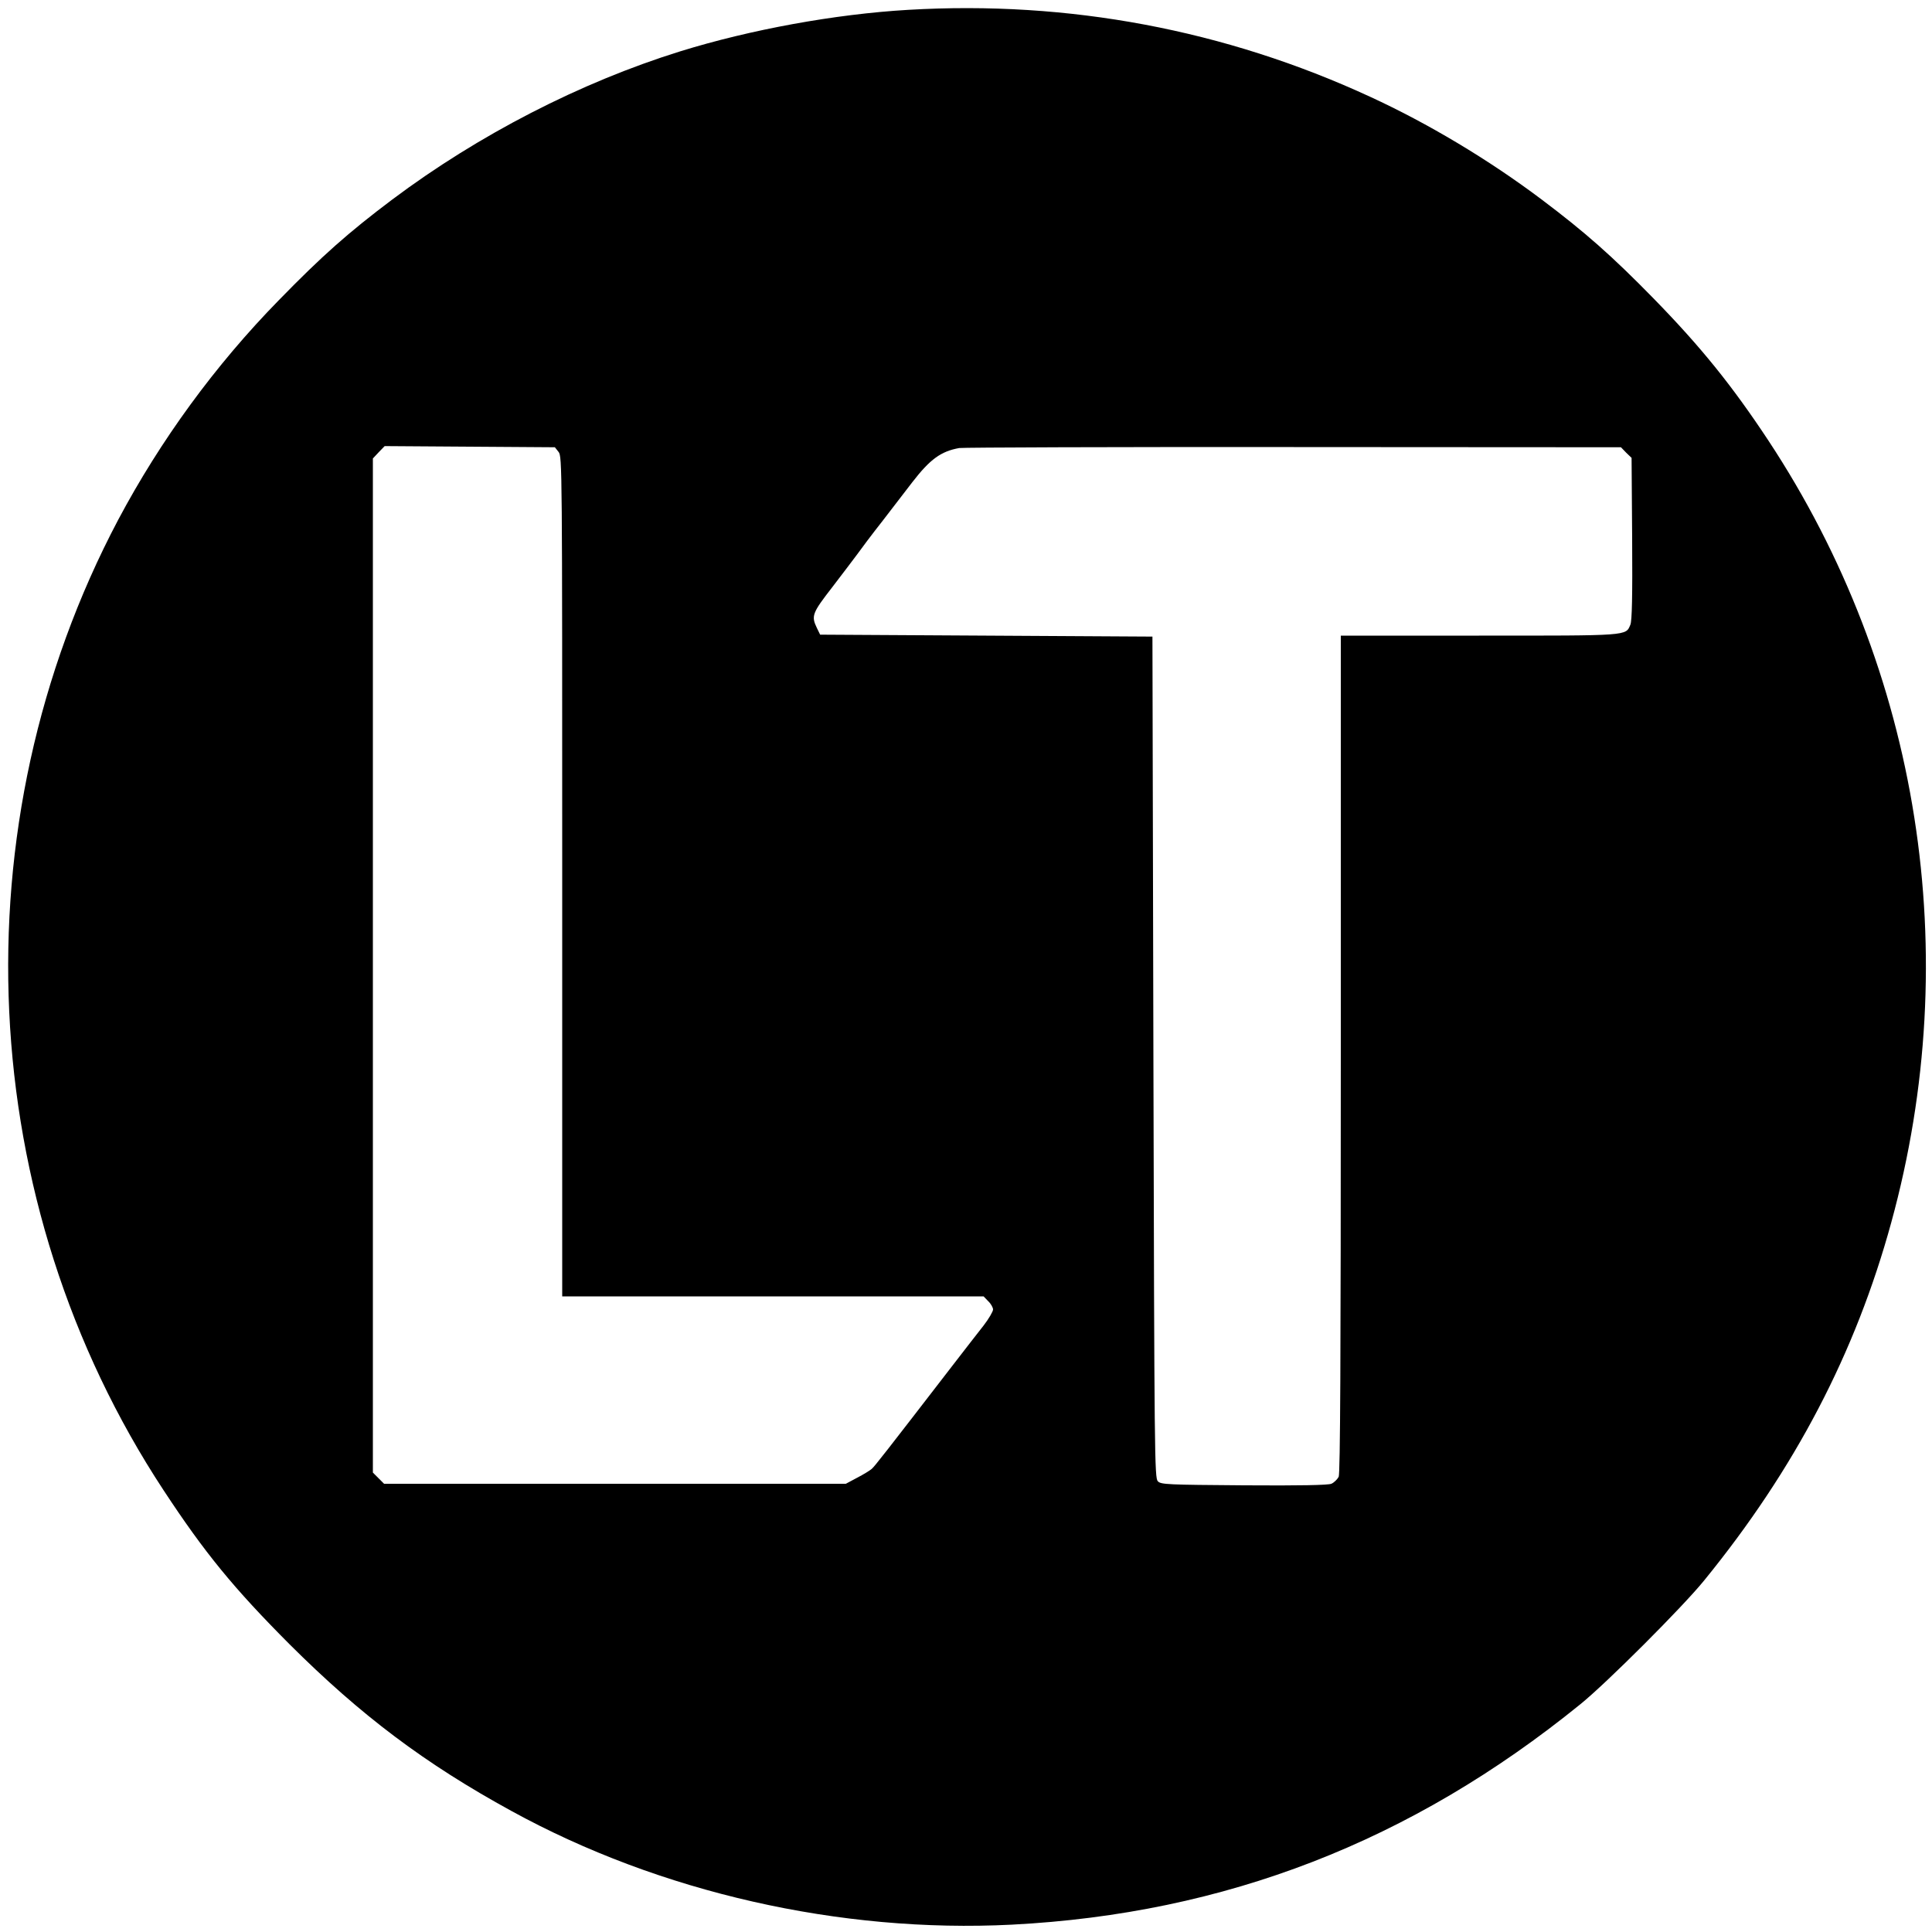
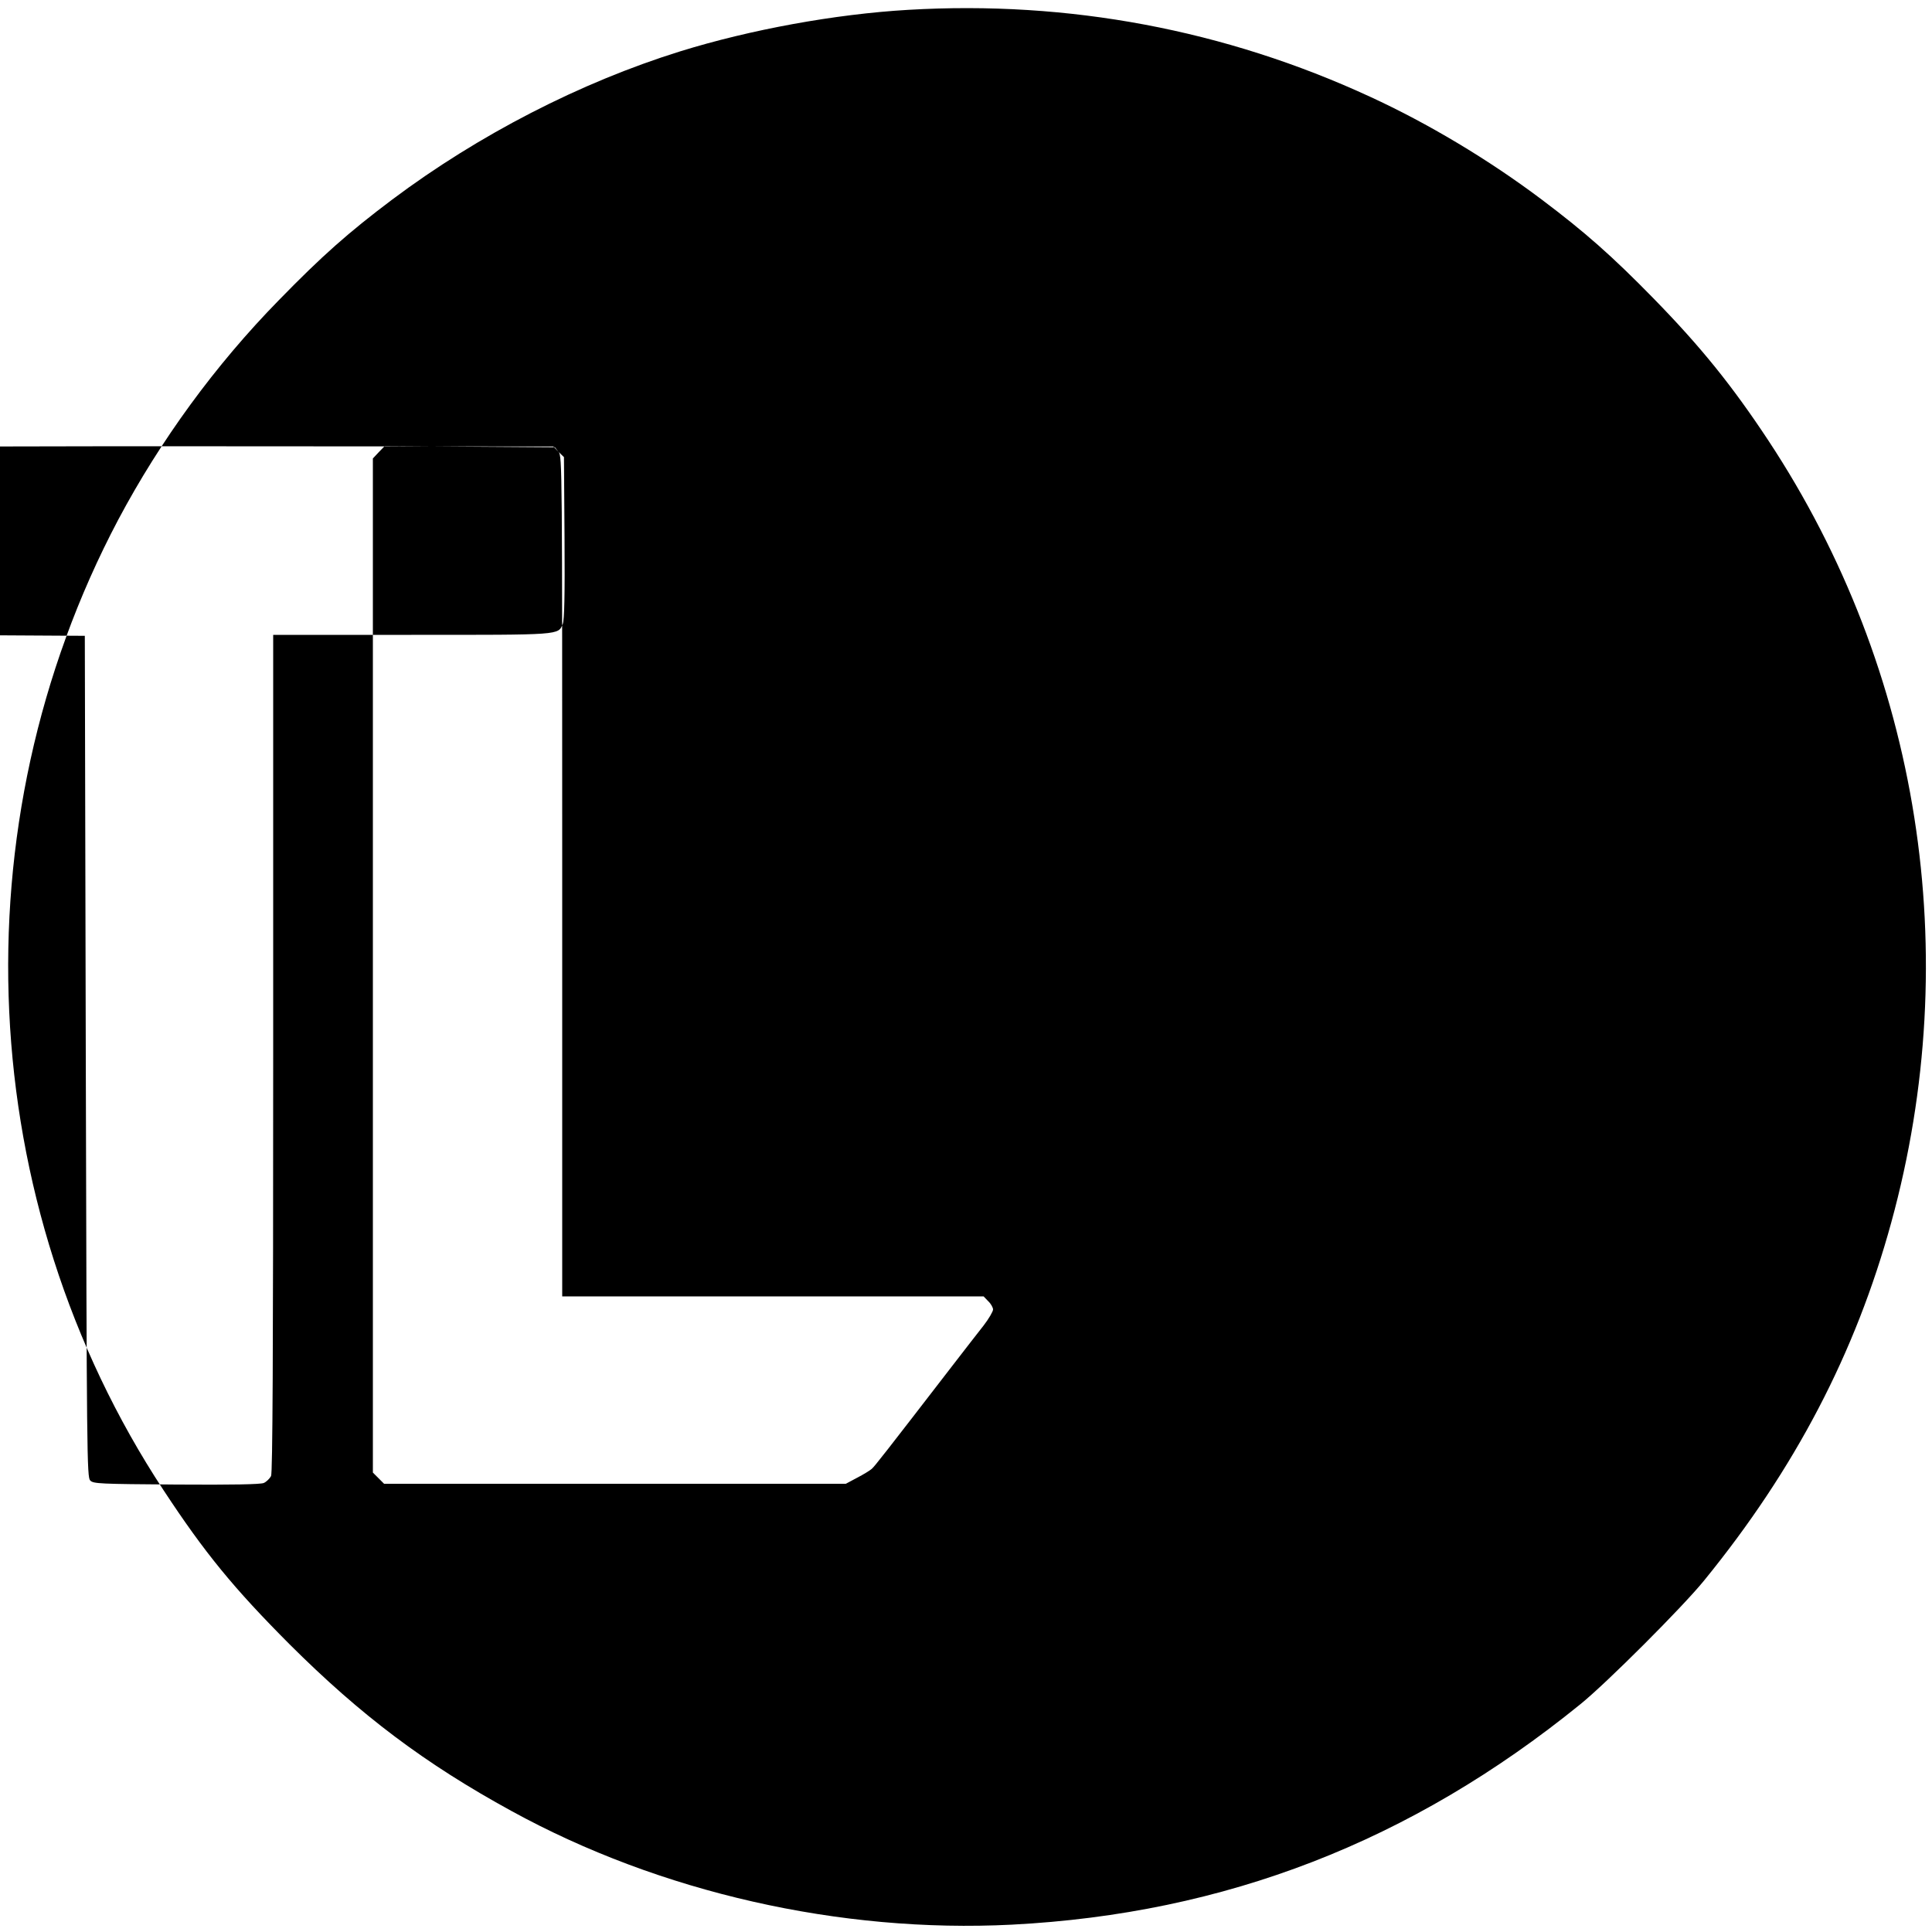
<svg xmlns="http://www.w3.org/2000/svg" version="1.0" width="1000pt" height="1000pt" viewBox="0 0 1000 1000" preserveAspectRatio="xMidYMid meet">
  <g transform="translate(0,1000) scale(0.1,-0.1)" fill="#000000" stroke="none">
-     <path d="M4700 9949 c-377 -22 -816 -102 -1180 -215 -517 -161 -1043 -432 -1490 -767 -226 -170 -363 -291 -587 -521 -329 -336 -612 -724 -831 -1136 -837 -1583 -746 -3533 235 -5024 213 -324 362 -506 652 -797 369 -368 701 -618 1149 -863 767 -421 1701 -633 2589 -588 1105 57 2067 430 2943 1141 135 109 531 505 641 641 470 577 783 1177 968 1852 381 1387 149 2858 -636 4048 -189 286 -350 485 -593 734 -218 223 -357 345 -580 513 -275 207 -590 395 -888 532 -751 347 -1562 499 -2392 450z m-1809 -2288 c19 -23 19 -72 19 -2197 l0 -2174 1090 0 1091 0 24 -25 c14 -13 25 -33 25 -43 0 -10 -22 -48 -49 -83 -28 -35 -101 -130 -163 -210 -347 -450 -400 -518 -416 -532 -9 -8 -43 -29 -76 -46 l-58 -31 -1195 0 -1195 0 -29 29 -29 29 0 2625 0 2624 30 32 31 32 440 -3 441 -3 19 -24z m5526 -4 l28 -27 3 -417 c2 -302 -1 -425 -9 -446 -25 -59 -2 -57 -784 -57 l-715 0 0 -2165 c0 -1587 -3 -2171 -11 -2189 -7 -13 -24 -30 -38 -36 -18 -7 -160 -10 -453 -8 -395 3 -429 4 -445 21 -17 17 -18 122 -23 2195 l-5 2177 -860 5 -860 5 -17 35 c-30 62 -24 77 80 211 53 69 111 146 129 170 17 24 76 103 132 174 55 72 124 161 153 199 92 119 148 160 243 177 22 3 802 6 1732 5 l1693 -1 27 -28z" />
+     <path d="M4700 9949 c-377 -22 -816 -102 -1180 -215 -517 -161 -1043 -432 -1490 -767 -226 -170 -363 -291 -587 -521 -329 -336 -612 -724 -831 -1136 -837 -1583 -746 -3533 235 -5024 213 -324 362 -506 652 -797 369 -368 701 -618 1149 -863 767 -421 1701 -633 2589 -588 1105 57 2067 430 2943 1141 135 109 531 505 641 641 470 577 783 1177 968 1852 381 1387 149 2858 -636 4048 -189 286 -350 485 -593 734 -218 223 -357 345 -580 513 -275 207 -590 395 -888 532 -751 347 -1562 499 -2392 450z m-1809 -2288 c19 -23 19 -72 19 -2197 l0 -2174 1090 0 1091 0 24 -25 c14 -13 25 -33 25 -43 0 -10 -22 -48 -49 -83 -28 -35 -101 -130 -163 -210 -347 -450 -400 -518 -416 -532 -9 -8 -43 -29 -76 -46 l-58 -31 -1195 0 -1195 0 -29 29 -29 29 0 2625 0 2624 30 32 31 32 440 -3 441 -3 19 -24z l28 -27 3 -417 c2 -302 -1 -425 -9 -446 -25 -59 -2 -57 -784 -57 l-715 0 0 -2165 c0 -1587 -3 -2171 -11 -2189 -7 -13 -24 -30 -38 -36 -18 -7 -160 -10 -453 -8 -395 3 -429 4 -445 21 -17 17 -18 122 -23 2195 l-5 2177 -860 5 -860 5 -17 35 c-30 62 -24 77 80 211 53 69 111 146 129 170 17 24 76 103 132 174 55 72 124 161 153 199 92 119 148 160 243 177 22 3 802 6 1732 5 l1693 -1 27 -28z" />
  </g>
</svg>